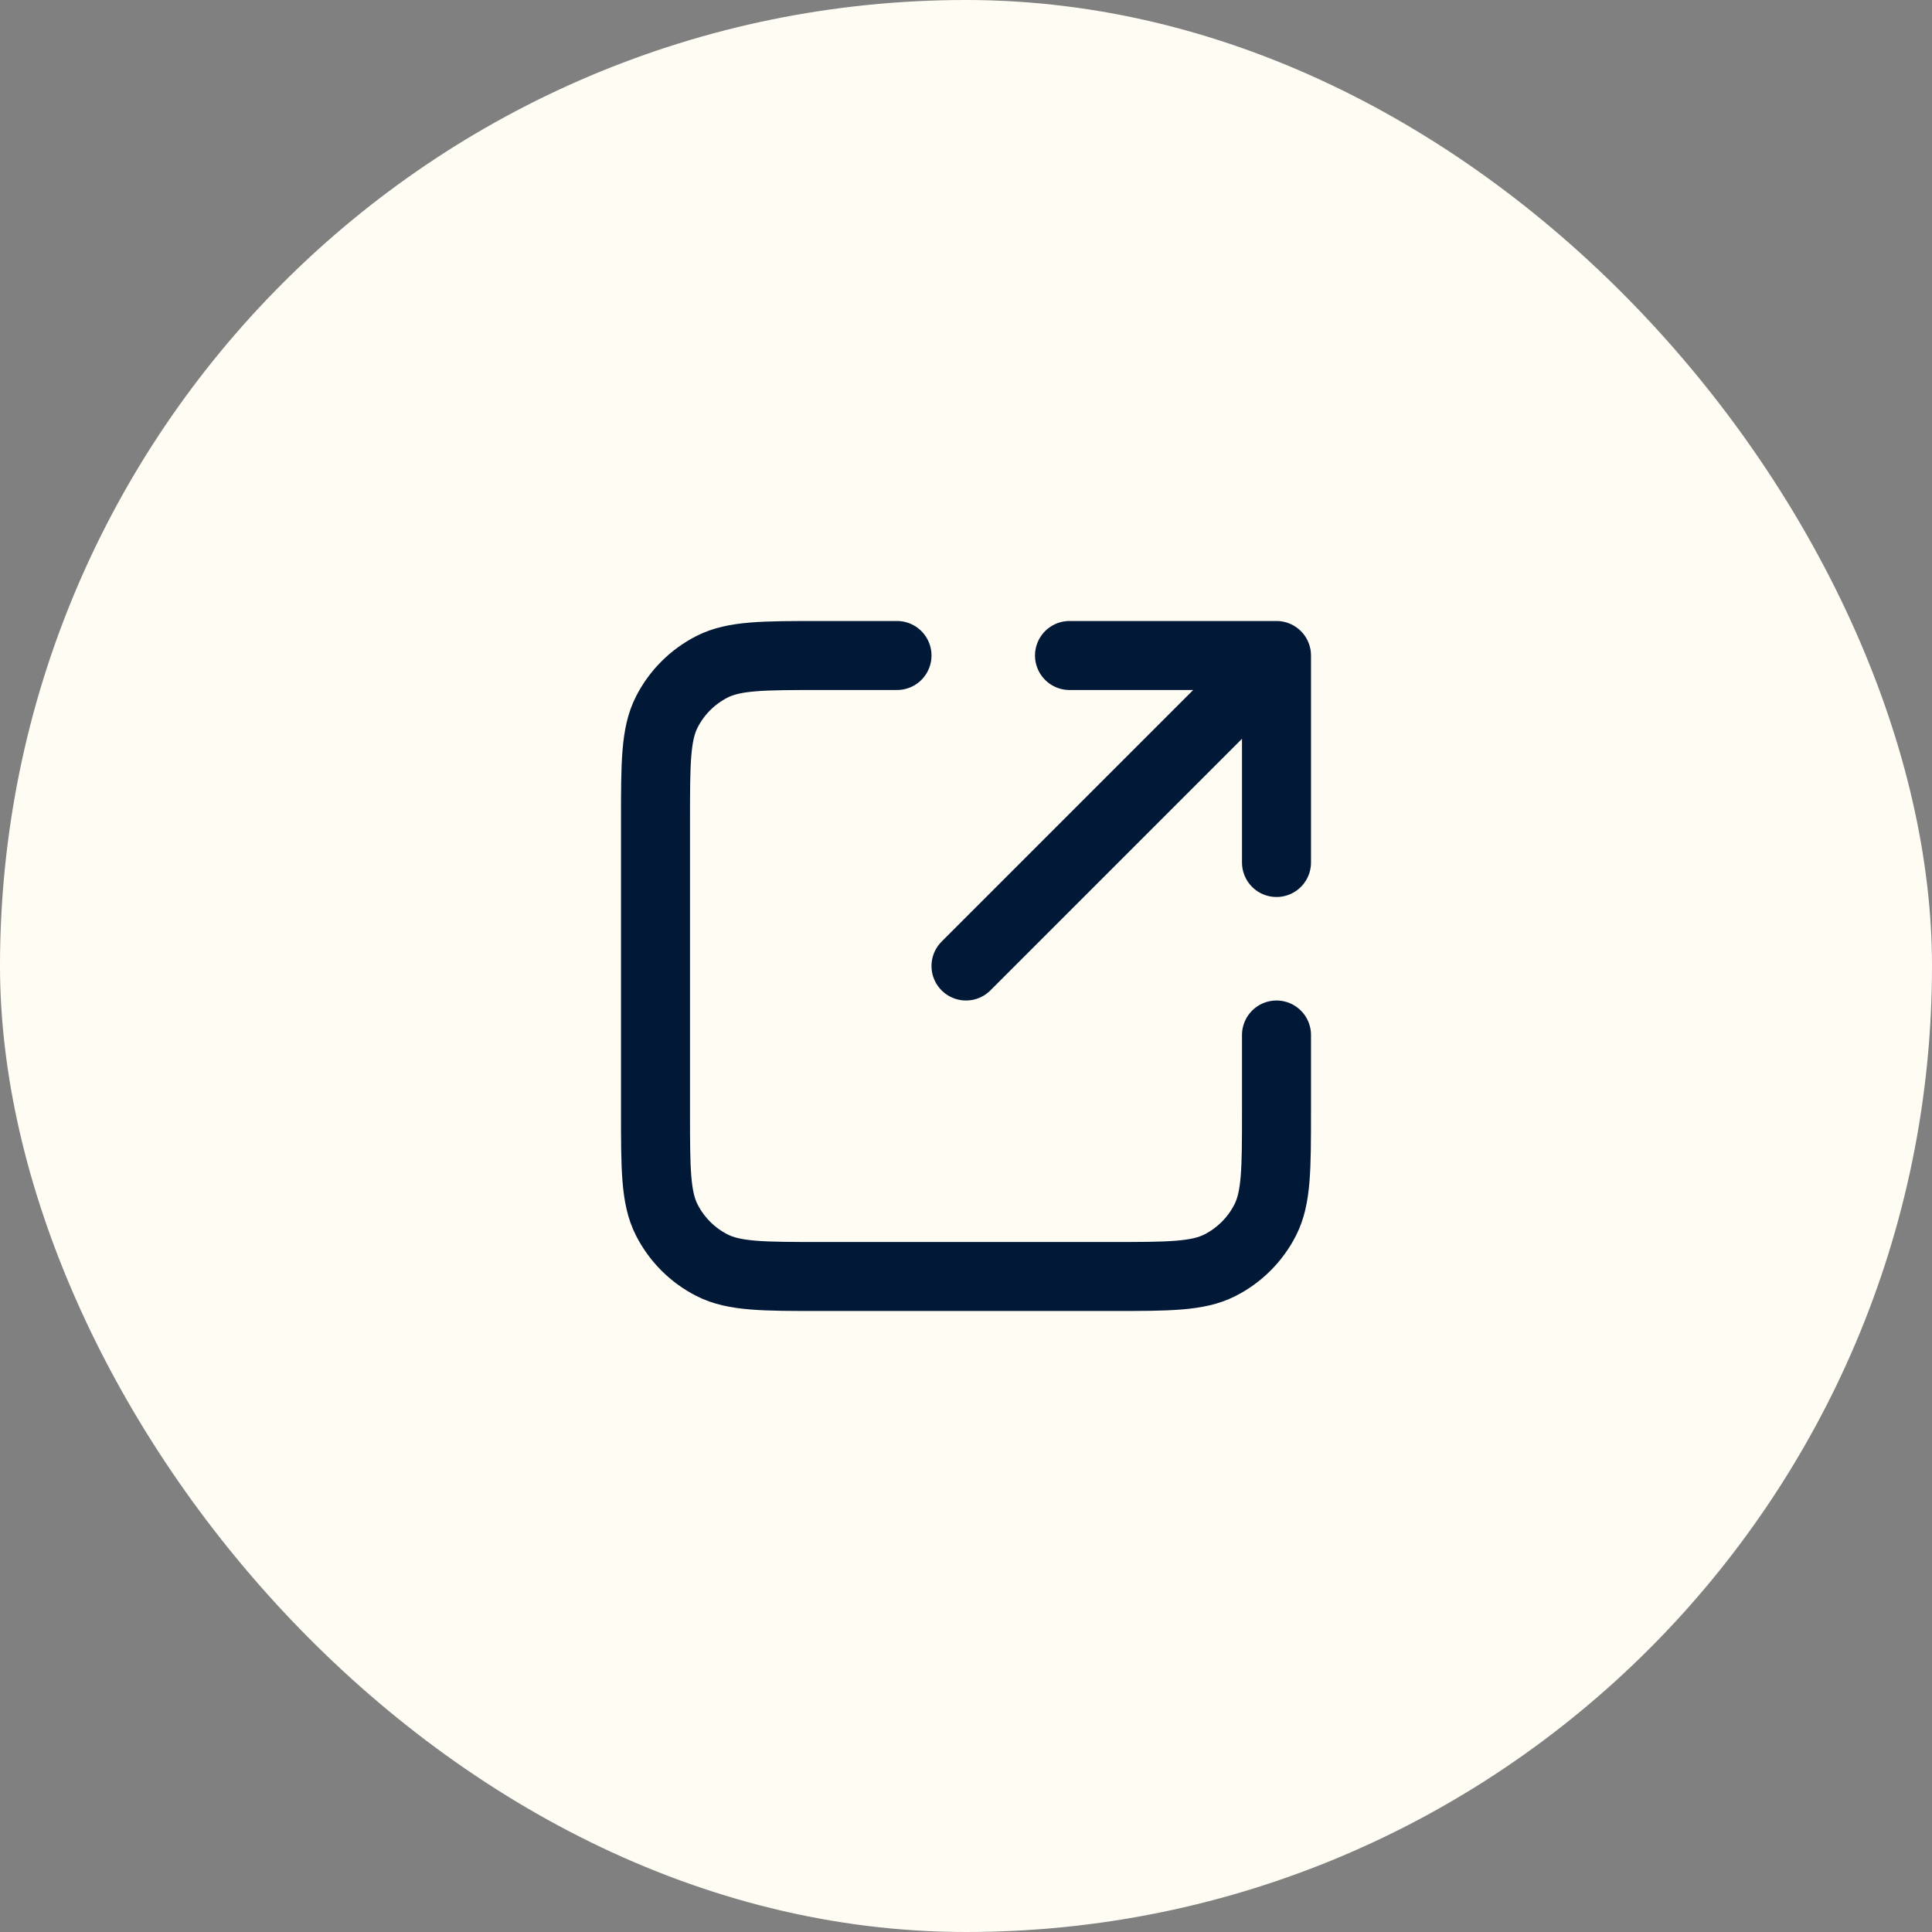
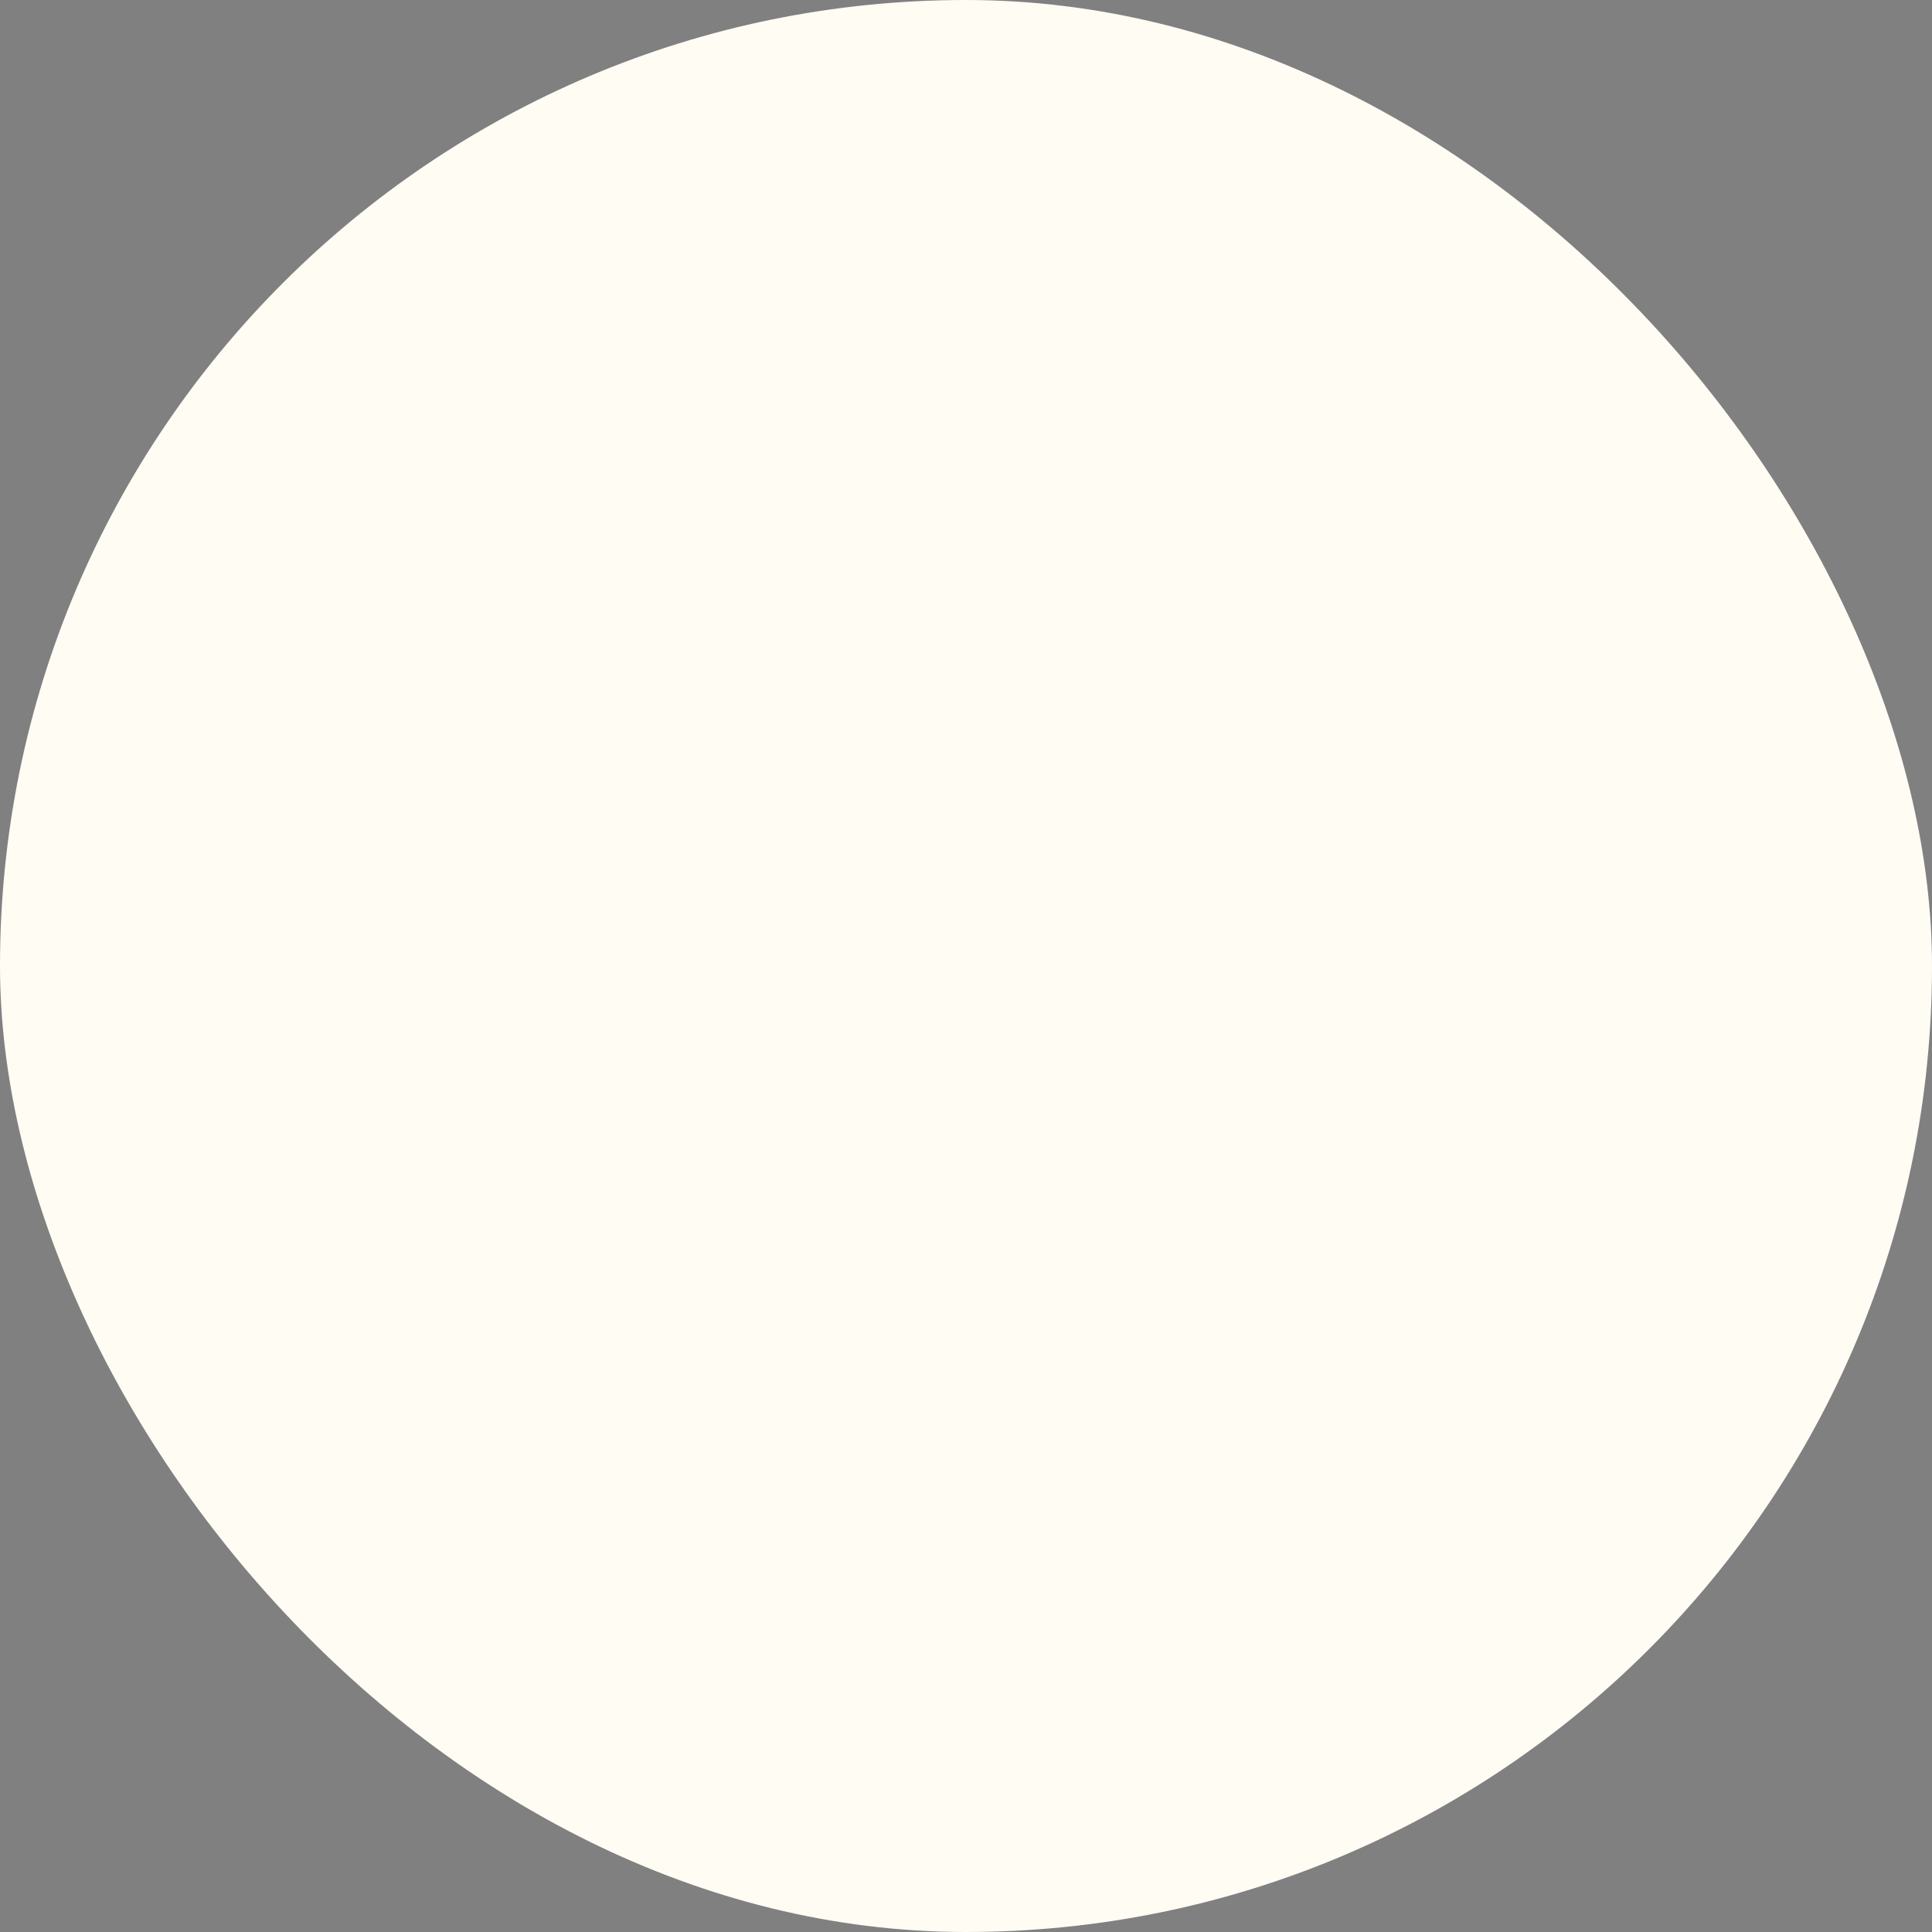
<svg xmlns="http://www.w3.org/2000/svg" width="63" height="63" viewBox="0 0 63 63" fill="none">
  <rect x="0" y="0" width="63" height="63" fill="#808080" stroke="none" />
  <rect width="63" height="63" rx="31.5" fill="#FFFCF4" />
-   <path d="M41.625 28.125L41.625 21.375M41.625 21.375H34.875M41.625 21.375L31.5 31.5M29.25 21.375H26.775C24.885 21.375 23.94 21.375 23.218 21.743C22.583 22.066 22.066 22.583 21.743 23.218C21.375 23.94 21.375 24.885 21.375 26.775V36.225C21.375 38.115 21.375 39.06 21.743 39.782C22.066 40.417 22.583 40.934 23.218 41.257C23.94 41.625 24.885 41.625 26.775 41.625H36.225C38.115 41.625 39.06 41.625 39.782 41.257C40.417 40.934 40.934 40.417 41.257 39.782C41.625 39.06 41.625 38.115 41.625 36.225V33.75" stroke="#011936" stroke-width="2.25" stroke-linecap="round" stroke-linejoin="round" />
</svg>